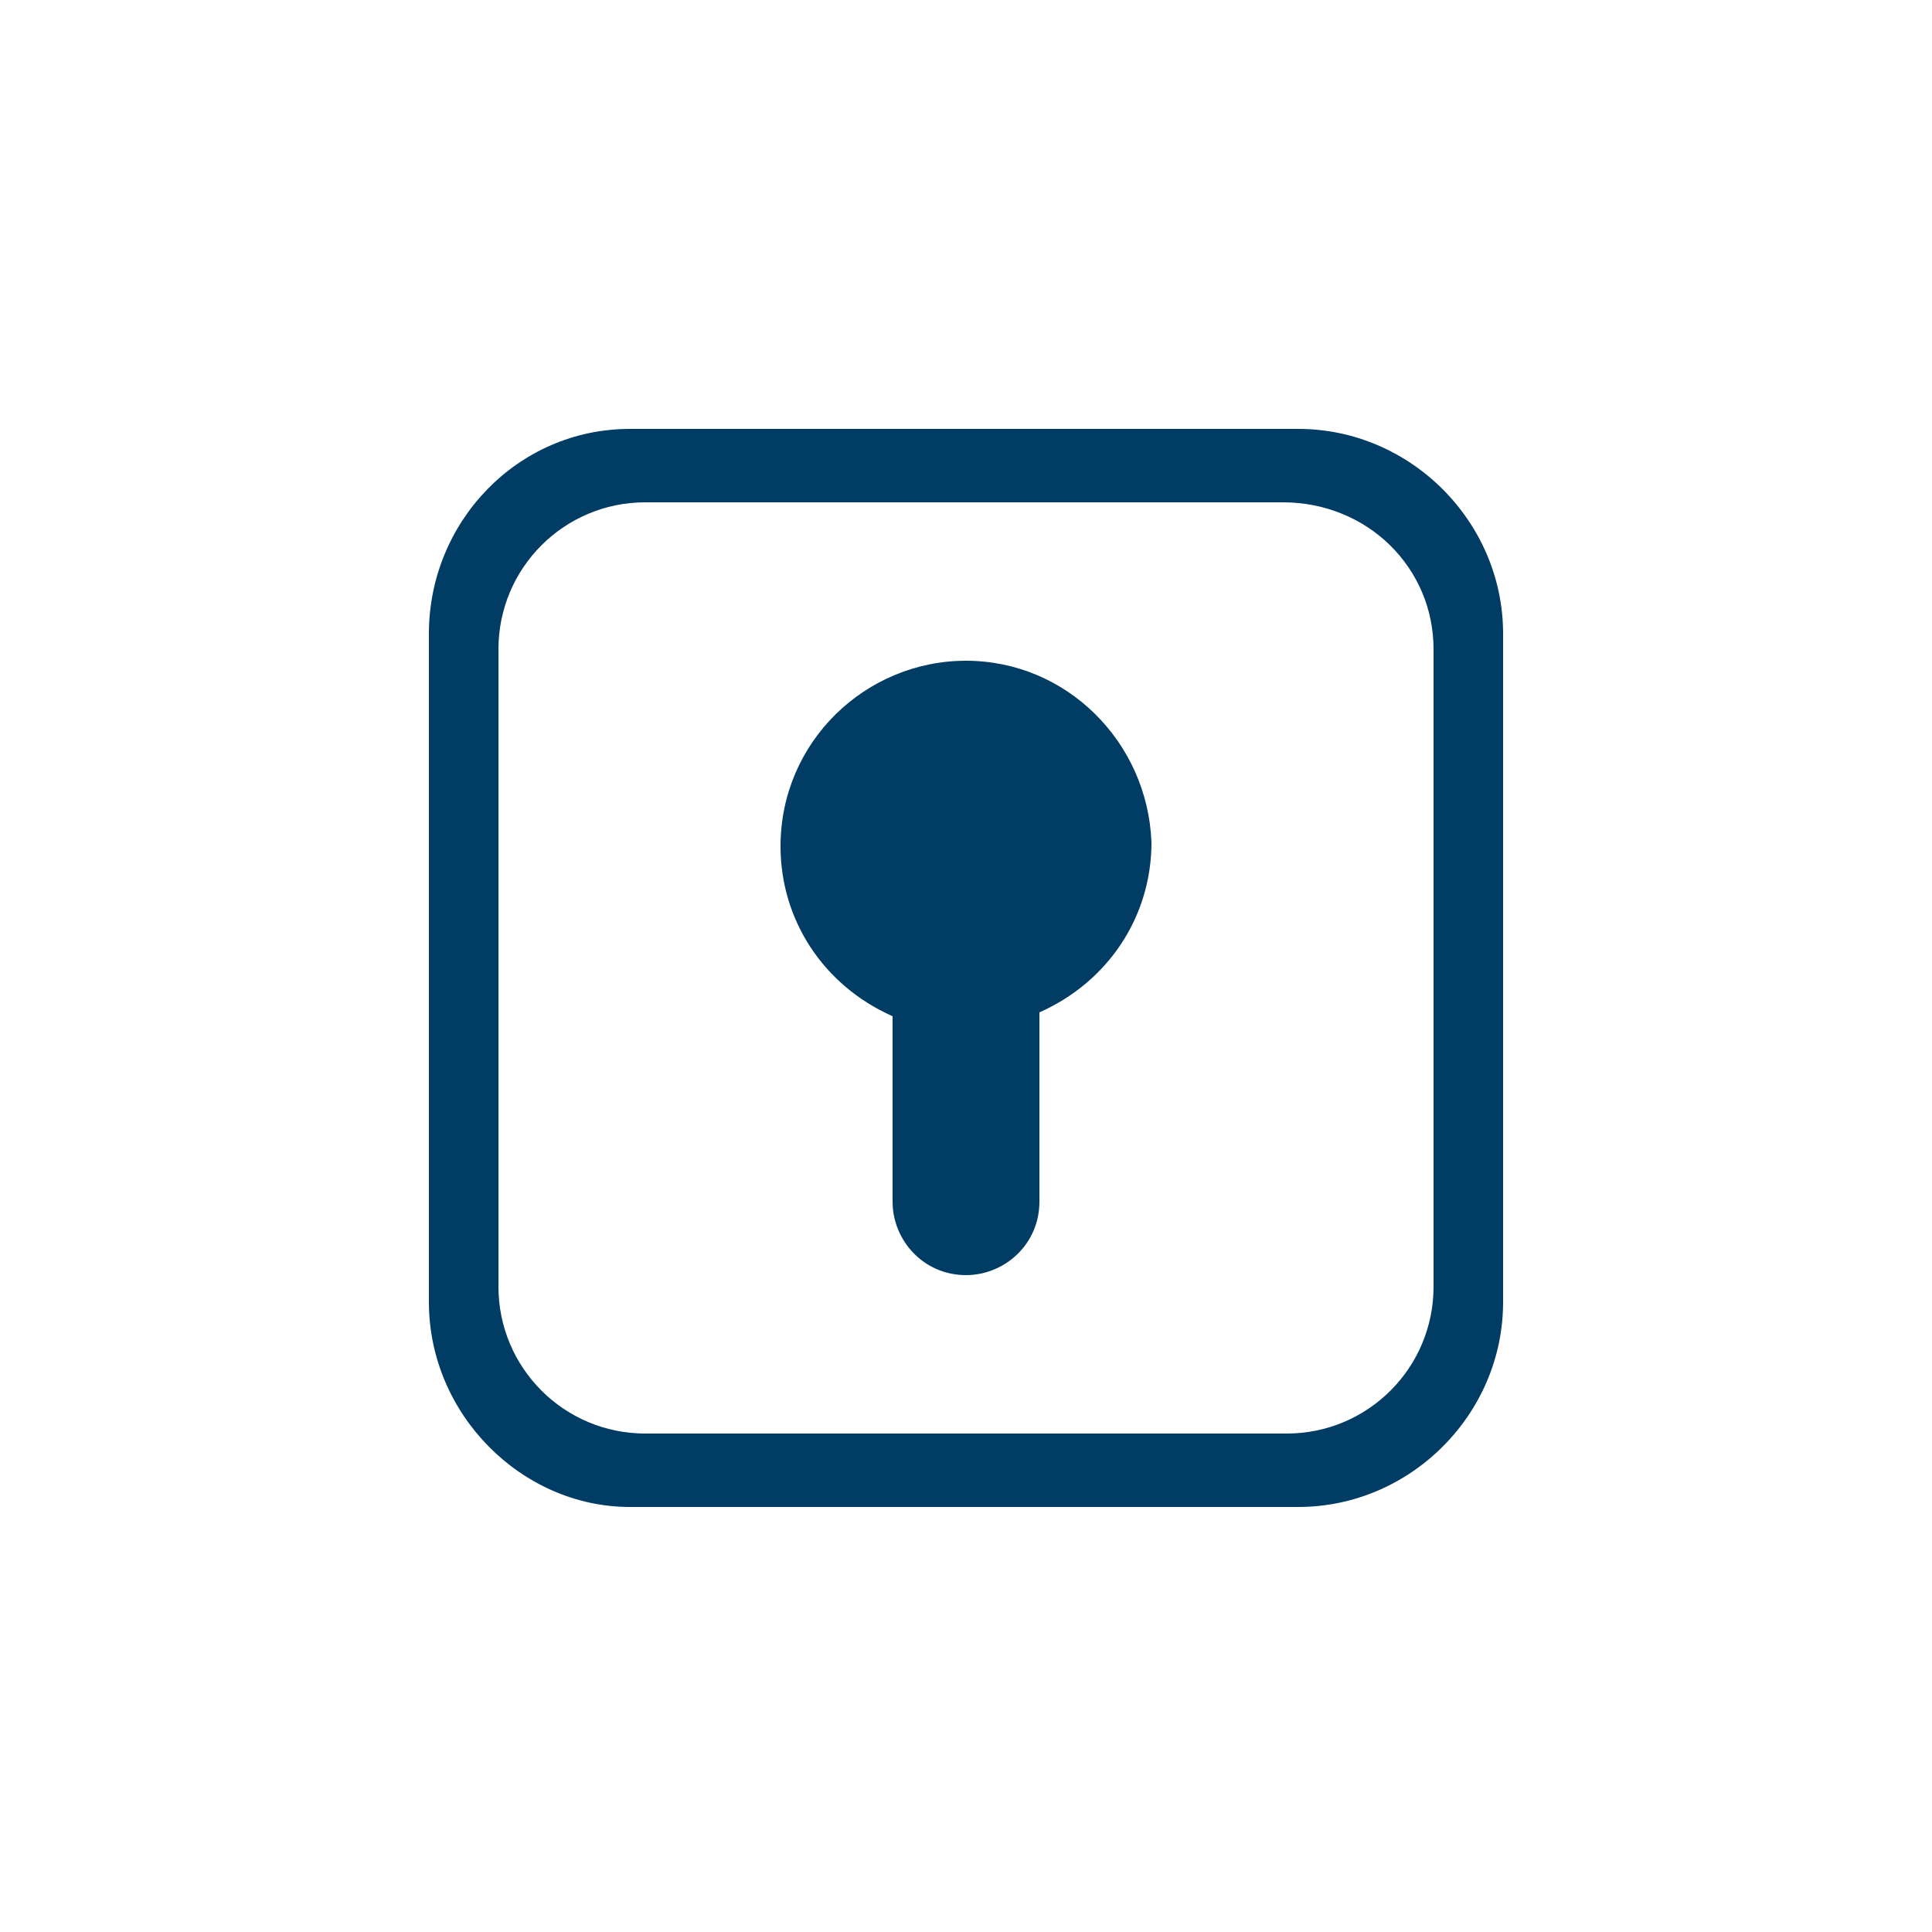
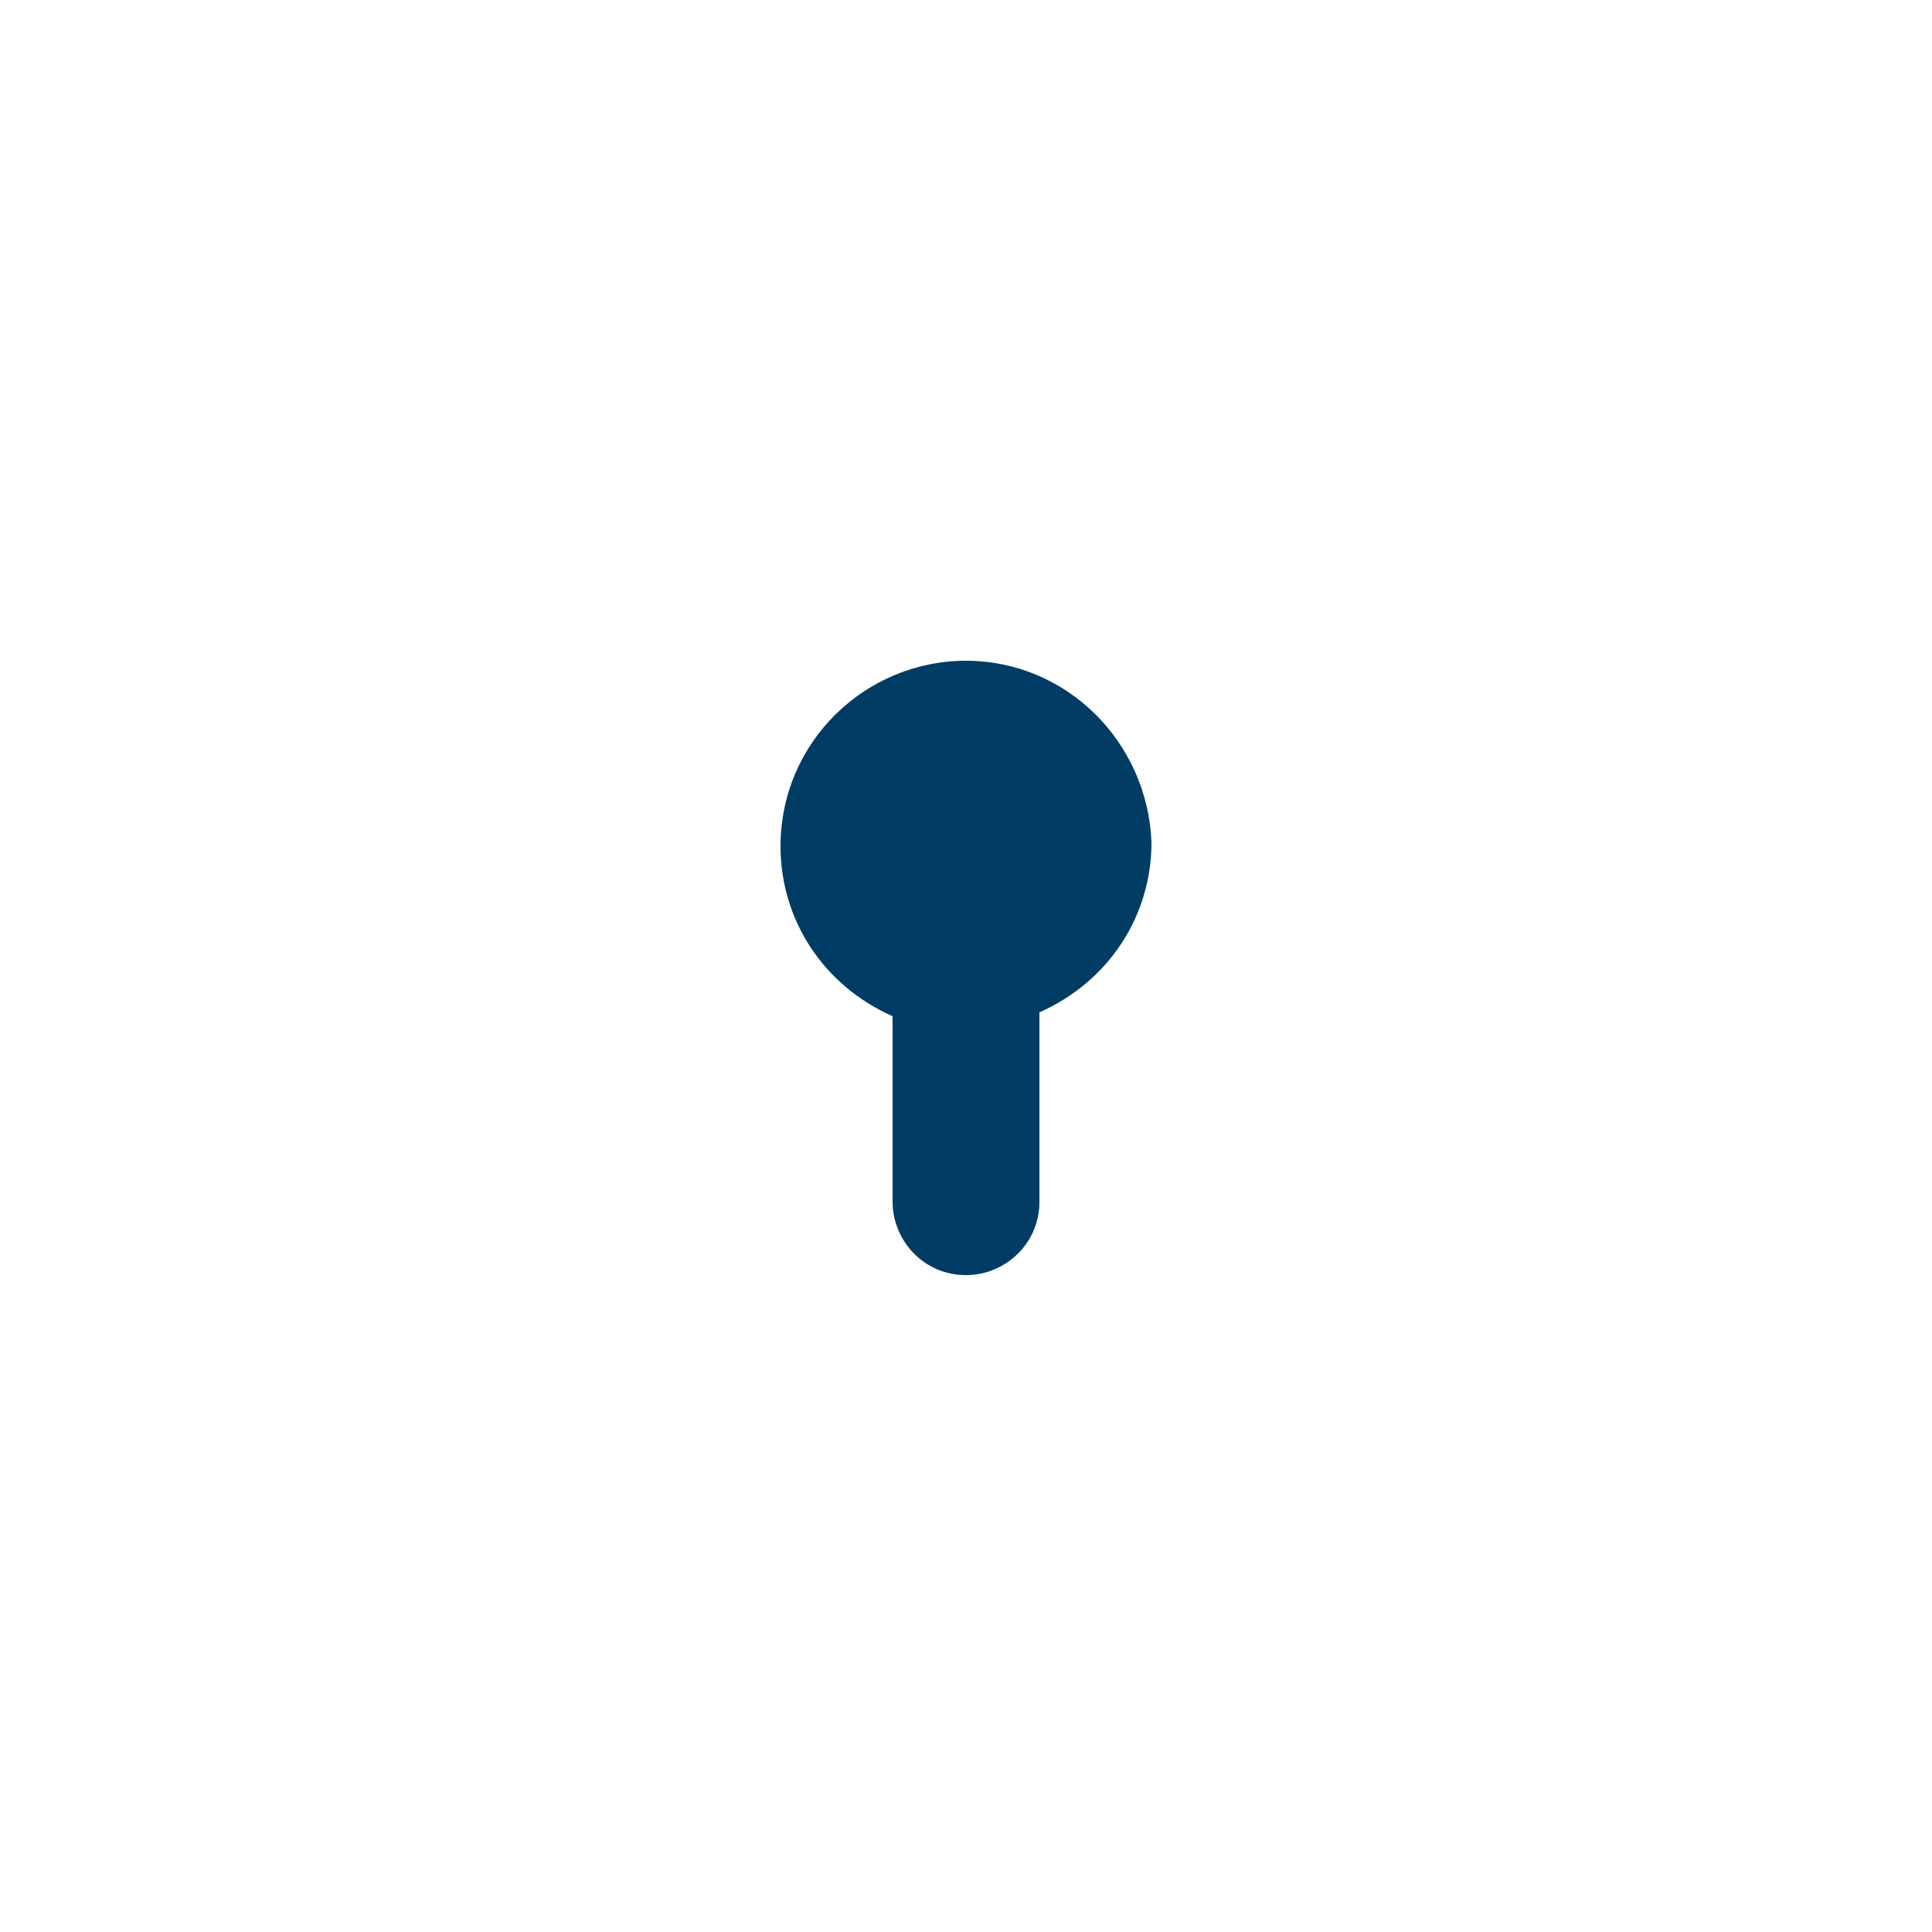
<svg xmlns="http://www.w3.org/2000/svg" version="1.1" id="レイヤー_1" x="0px" y="0px" viewBox="0 0 50 50" style="enable-background:new 0 0 50 50;" xml:space="preserve">
  <style type="text/css">
	.st0{fill:#FFFFFF;}
	.st1{fill:#003C64;}
</style>
  <rect class="st0" width="50" height="50" />
  <g>
    <path class="st1" d="M25,17.1c-2.6,0-4.8,2.1-4.8,4.8c0,1.9,1.1,3.6,2.9,4.4v4.8c0,1,0.8,1.9,1.9,1.9c1,0,1.9-0.8,1.9-1.9v-4.9   c1.8-0.8,2.9-2.5,2.9-4.4C29.7,19.2,27.6,17.1,25,17.1z" />
-     <path class="st1" d="M33.6,11.1H16.3c-2.9,0-5.2,2.4-5.2,5.3v17.3c0,2.9,2.4,5.3,5.2,5.3h17.3c2.9,0,5.3-2.4,5.3-5.3V16.4   C38.9,13.5,36.5,11.1,33.6,11.1z M37.1,16.8v16.4v0.1c0,2.1-1.7,3.8-3.8,3.8H16.7c-2.1,0-3.8-1.7-3.8-3.8V16.8   c0-2.1,1.7-3.8,3.8-3.8h16.5C35.4,13,37.1,14.7,37.1,16.8z" />
  </g>
</svg>